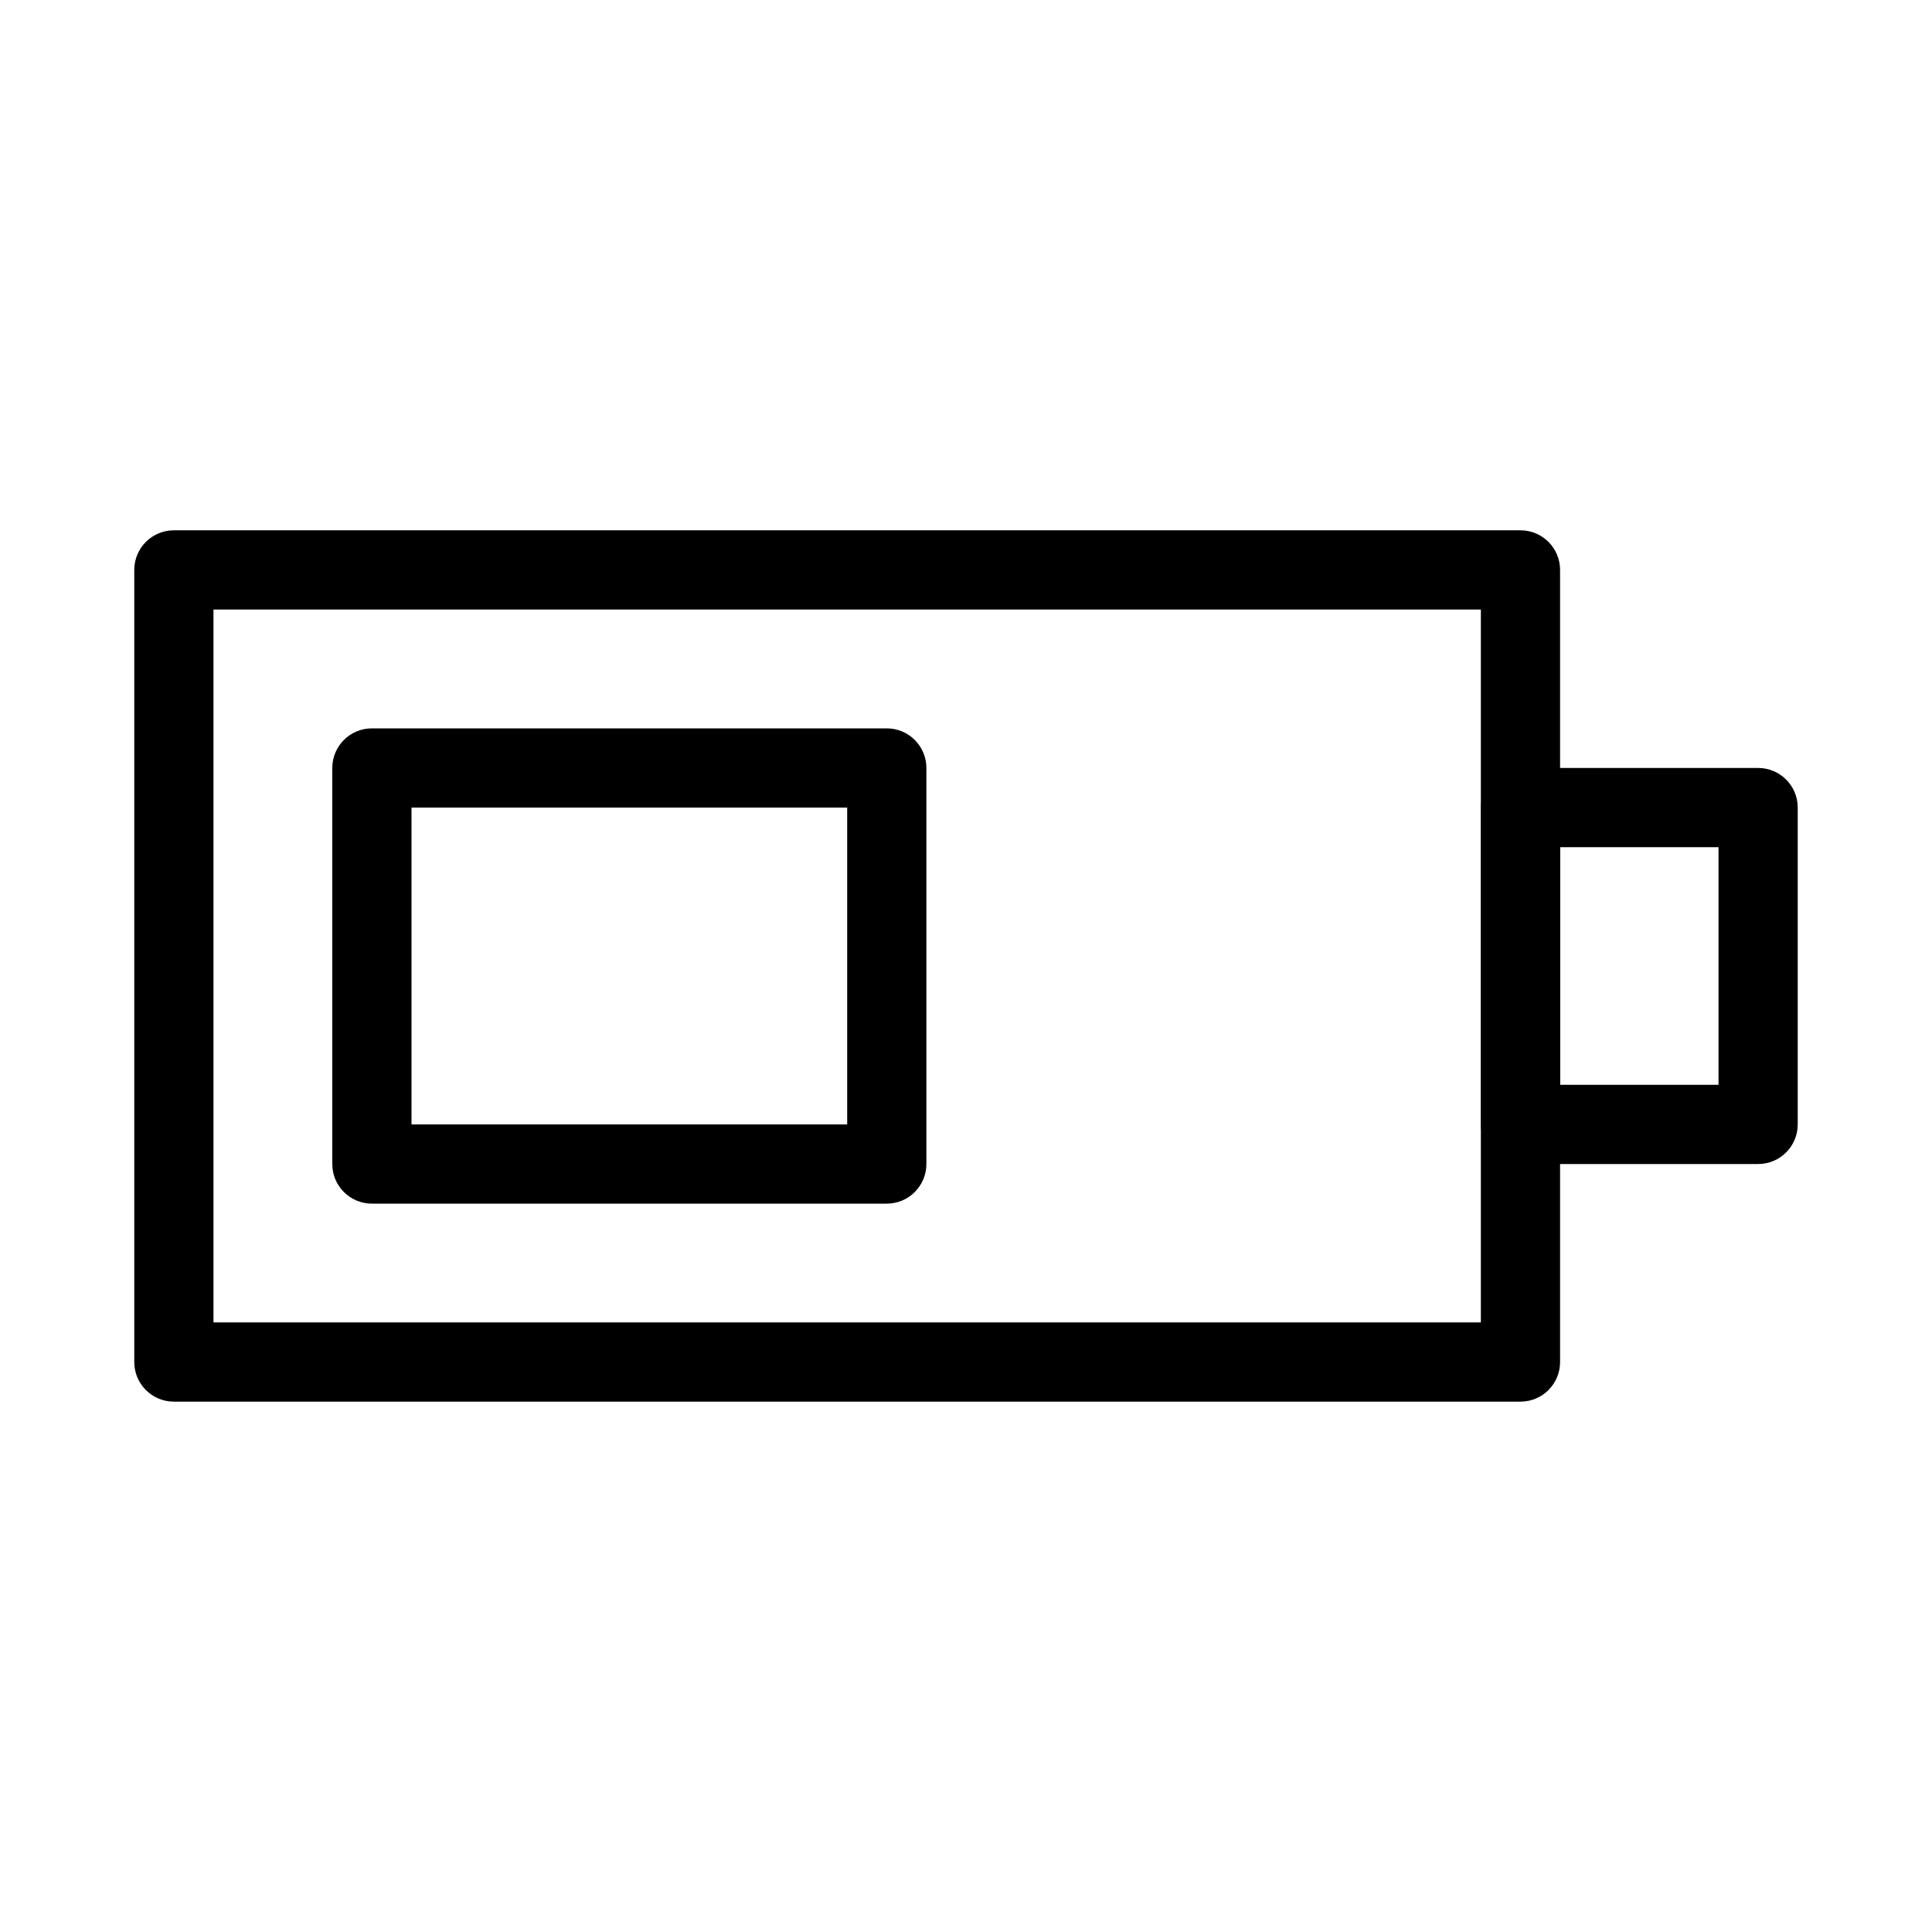
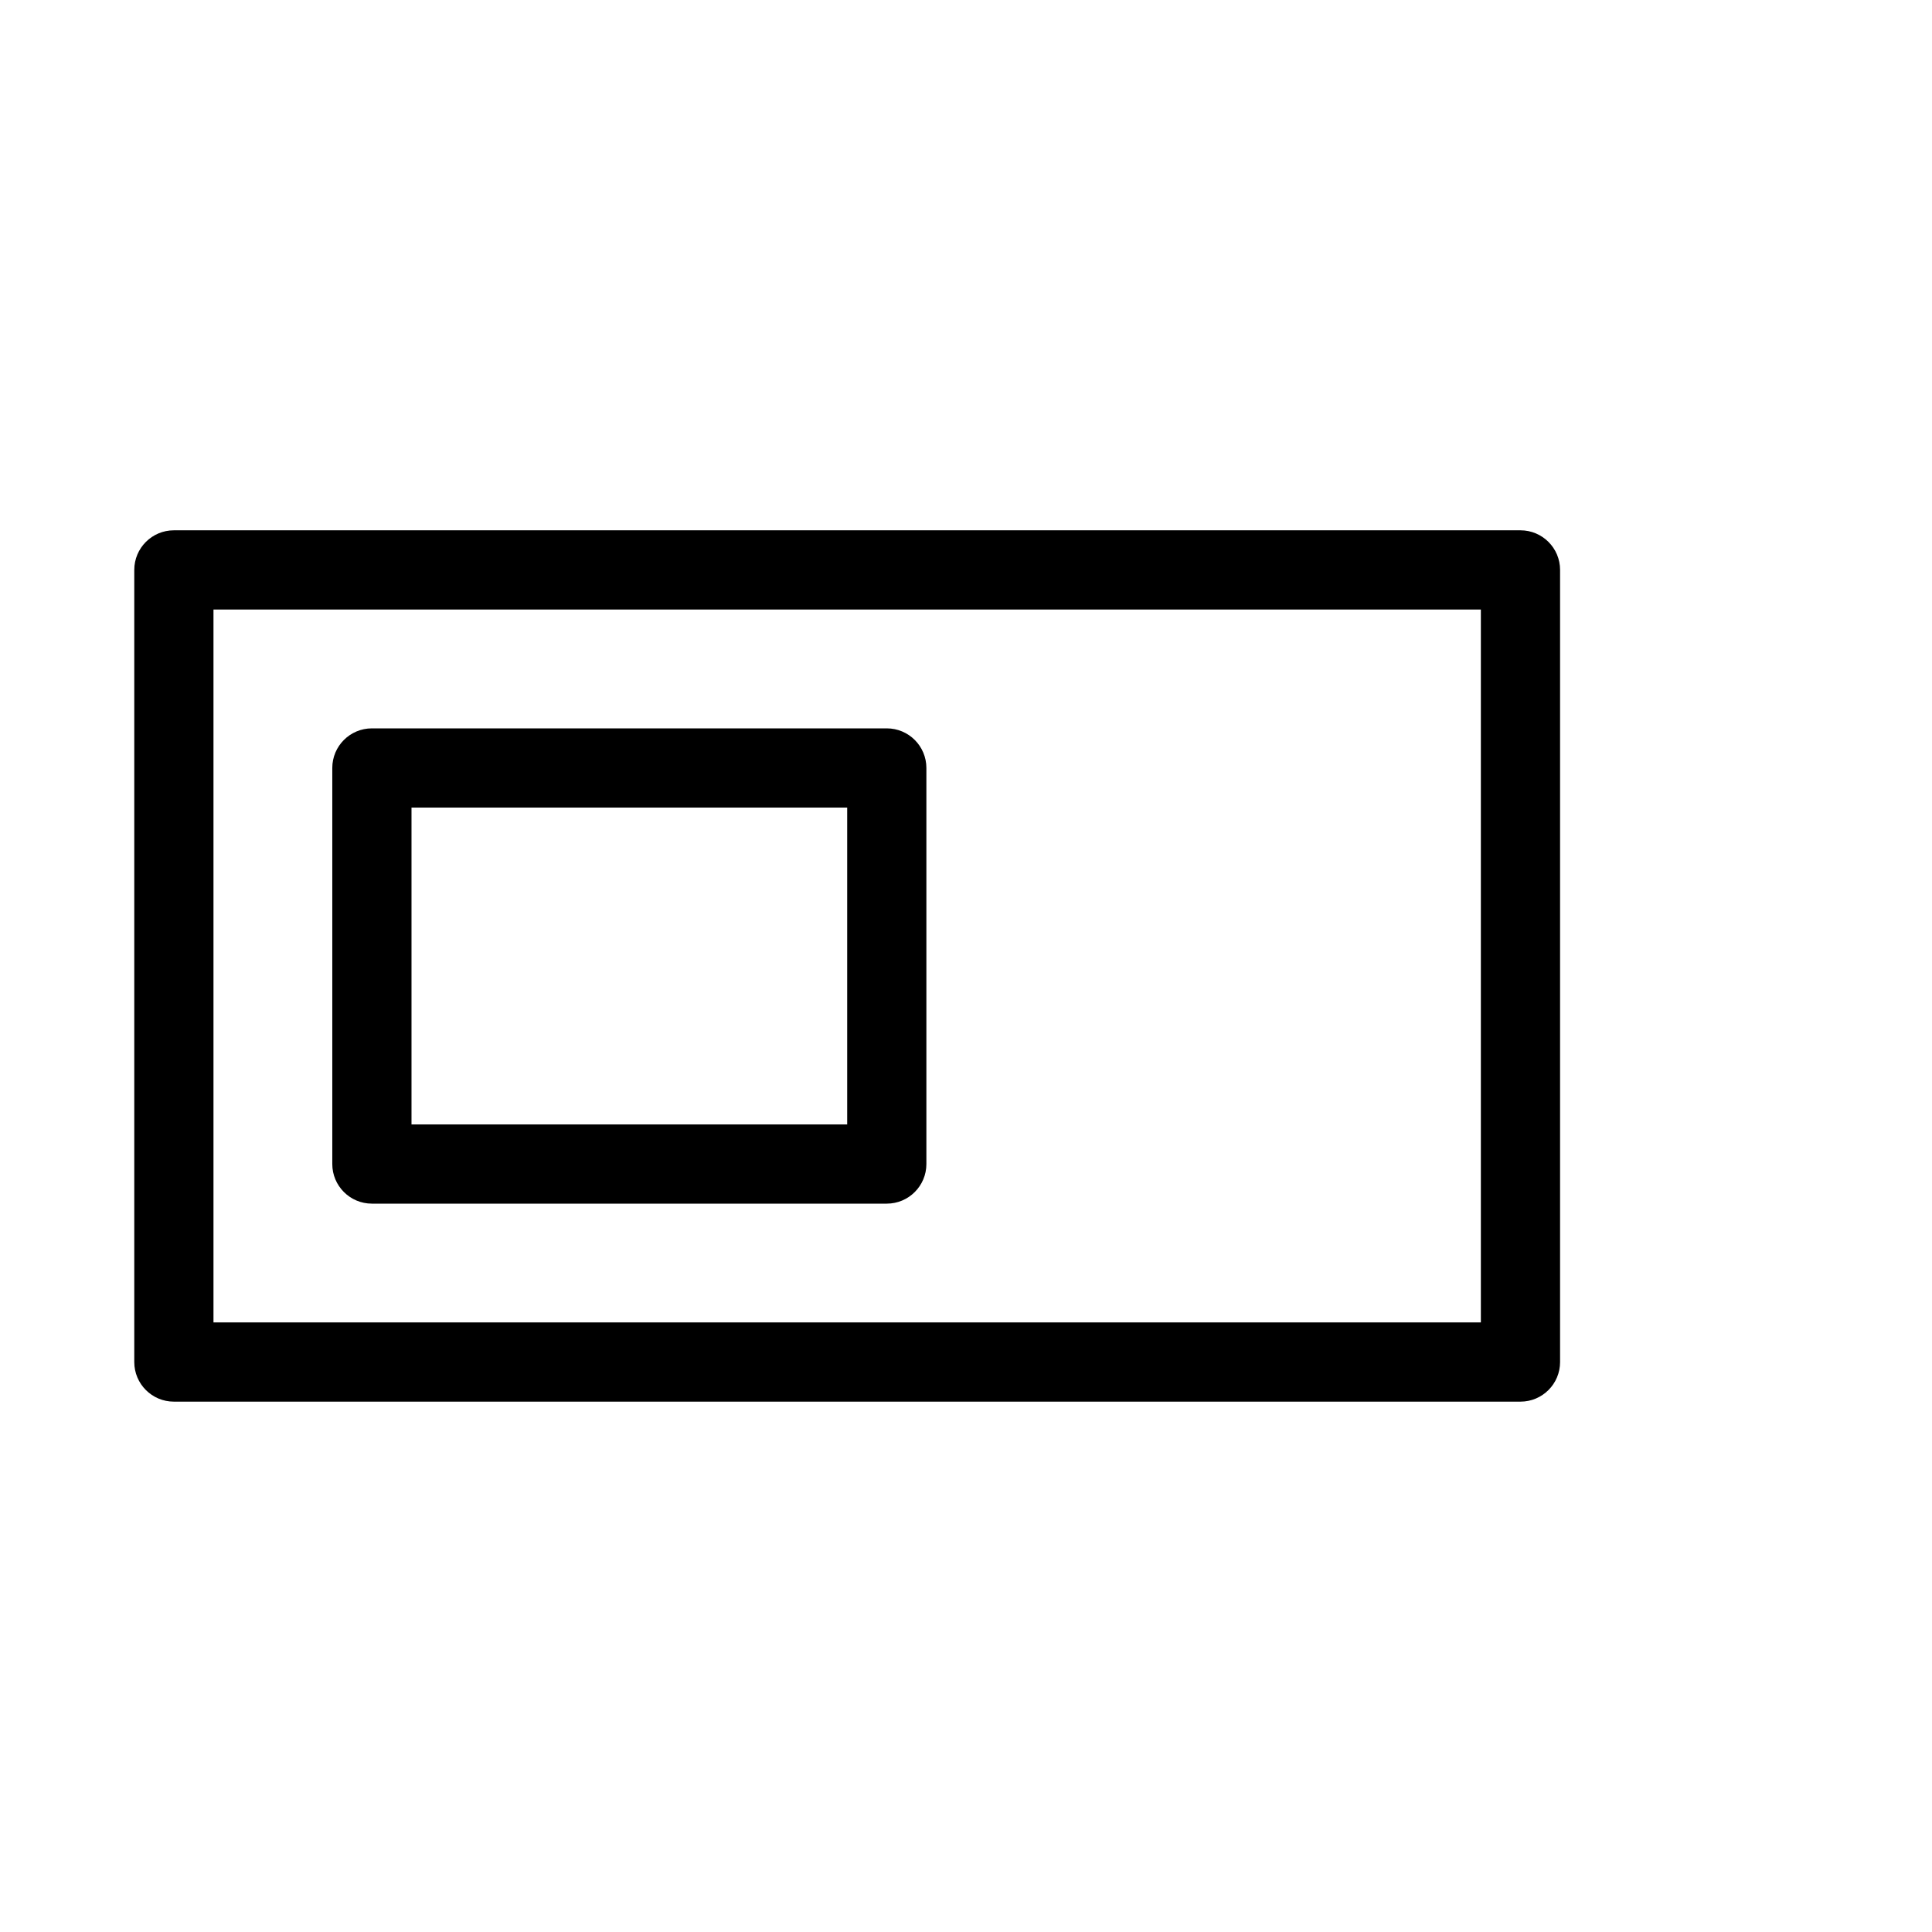
<svg xmlns="http://www.w3.org/2000/svg" fill="#000000" width="800px" height="800px" version="1.1" viewBox="144 144 512 512">
  <g fill-rule="evenodd">
    <path d="m546.94 515.45c5.797 0 10.496-4.699 10.496-10.496v-209.92c0-5.797-4.699-10.496-10.496-10.496h-356.86c-5.797 0-10.496 4.699-10.496 10.496v209.92c0 5.797 4.699 10.496 10.496 10.496zm-10.496-20.992h-335.87v-188.93h335.87z" />
-     <path d="m609.92 452.48c5.797 0 10.496-4.703 10.496-10.496v-83.969c0-5.797-4.699-10.496-10.496-10.496h-62.977c-5.793 0-10.496 4.699-10.496 10.496v83.969c0 5.793 4.703 10.496 10.496 10.496zm-10.496-20.992h-41.984v-62.977h41.984z" />
    <path d="m232.06 347.52c0-5.797 4.699-10.496 10.496-10.496h136.45c5.793 0 10.496 4.699 10.496 10.496v104.96c0 5.793-4.703 10.496-10.496 10.496h-136.45c-5.797 0-10.496-4.703-10.496-10.496zm20.992 10.496v83.969h115.46v-83.969z" />
  </g>
</svg>